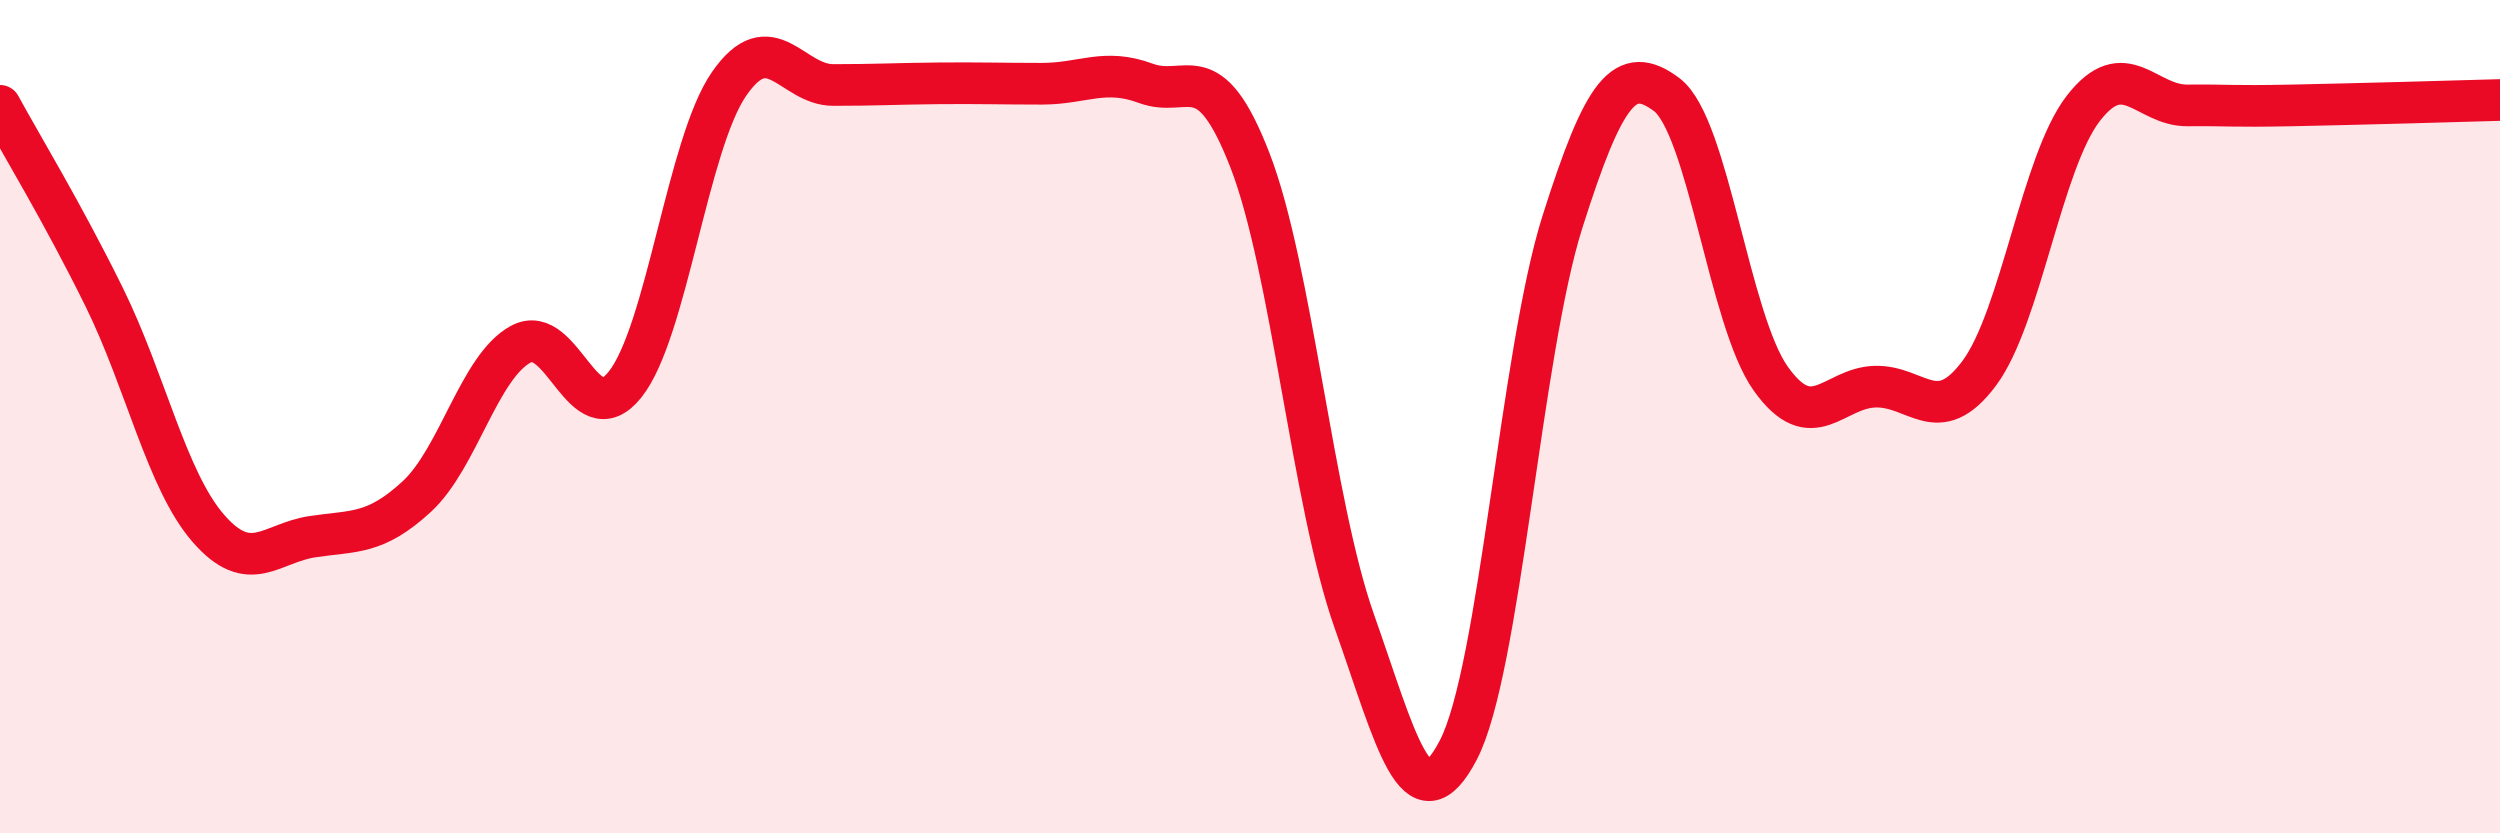
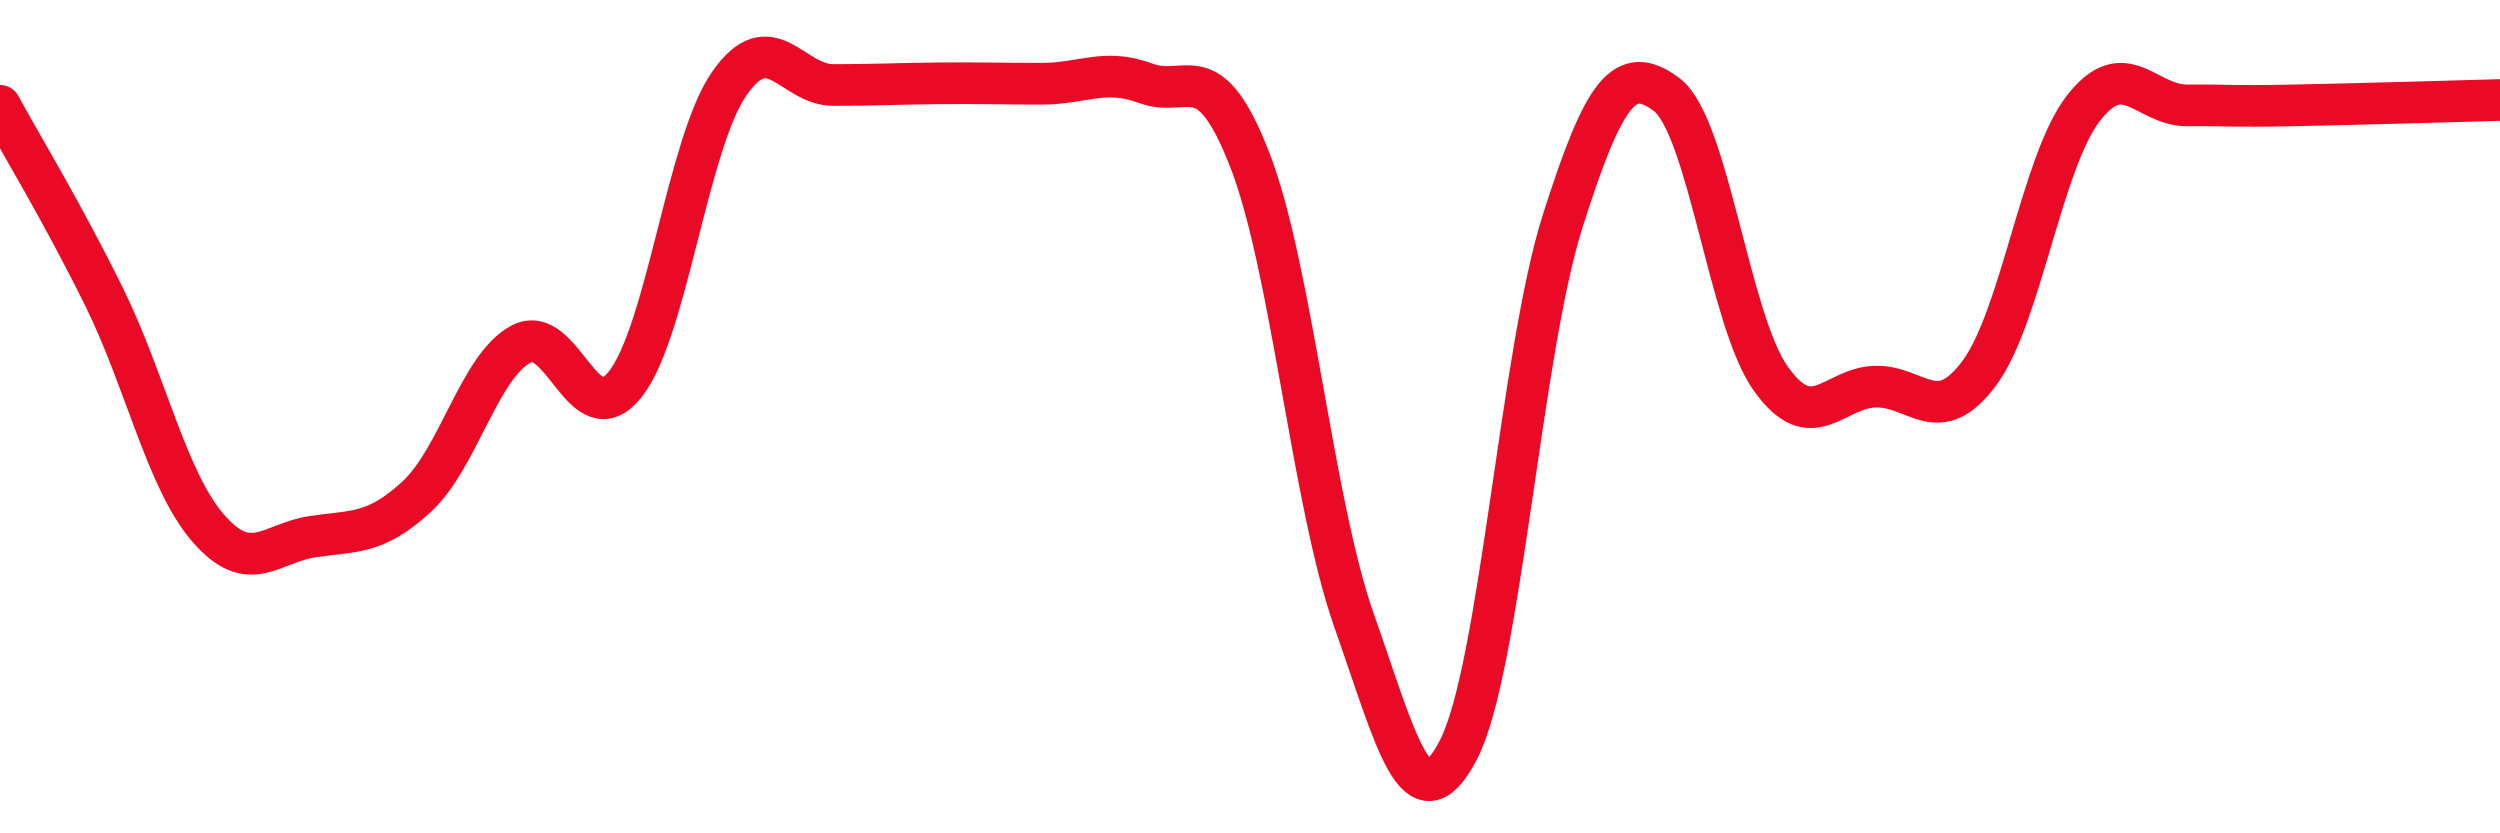
<svg xmlns="http://www.w3.org/2000/svg" width="60" height="20" viewBox="0 0 60 20">
-   <path d="M 0,2.54 C 0.5,3.46 1.5,5.1 2.5,7.13 C 3.5,9.16 4,11.53 5,12.68 C 6,13.83 6.5,13.03 7.5,12.88 C 8.5,12.73 9,12.84 10,11.92 C 11,11 11.5,8.8 12.5,8.26 C 13.5,7.72 14,10.48 15,9.23 C 16,7.98 16.5,3.45 17.5,2.01 C 18.5,0.57 19,2.04 20,2.04 C 21,2.04 21.5,2.01 22.5,2 C 23.5,1.99 24,2.01 25,2.01 C 26,2.01 26.5,1.63 27.5,2 C 28.5,2.37 29,1.27 30,3.85 C 31,6.43 31.5,12.07 32.5,14.9 C 33.5,17.73 34,19.92 35,18 C 36,16.08 36.5,8.47 37.5,5.32 C 38.5,2.17 39,1.52 40,2.27 C 41,3.02 41.5,7.69 42.5,9.09 C 43.5,10.49 44,9.31 45,9.28 C 46,9.25 46.5,10.3 47.5,8.96 C 48.5,7.62 49,3.89 50,2.6 C 51,1.31 51.5,2.54 52.5,2.53 C 53.5,2.52 53.5,2.56 55,2.53 C 56.5,2.5 59,2.43 60,2.4L60 20L0 20Z" fill="#EB0A25" opacity="0.1" stroke-linecap="round" stroke-linejoin="round" />
  <path d="M 0,2.54 C 0.5,3.46 1.5,5.1 2.5,7.13 C 3.5,9.16 4,11.53 5,12.68 C 6,13.83 6.5,13.03 7.5,12.88 C 8.5,12.73 9,12.84 10,11.92 C 11,11 11.5,8.8 12.5,8.26 C 13.5,7.72 14,10.48 15,9.23 C 16,7.98 16.5,3.45 17.5,2.01 C 18.5,0.57 19,2.04 20,2.04 C 21,2.04 21.5,2.01 22.5,2 C 23.5,1.99 24,2.01 25,2.01 C 26,2.01 26.5,1.63 27.5,2 C 28.5,2.37 29,1.27 30,3.85 C 31,6.43 31.5,12.07 32.5,14.9 C 33.5,17.73 34,19.92 35,18 C 36,16.08 36.5,8.47 37.5,5.32 C 38.5,2.17 39,1.52 40,2.27 C 41,3.02 41.5,7.69 42.5,9.09 C 43.5,10.49 44,9.31 45,9.28 C 46,9.25 46.5,10.3 47.5,8.96 C 48.5,7.62 49,3.89 50,2.6 C 51,1.31 51.5,2.54 52.5,2.53 C 53.5,2.52 53.5,2.56 55,2.53 C 56.5,2.5 59,2.43 60,2.4" stroke="#EB0A25" stroke-width="1" fill="none" stroke-linecap="round" stroke-linejoin="round" />
</svg>